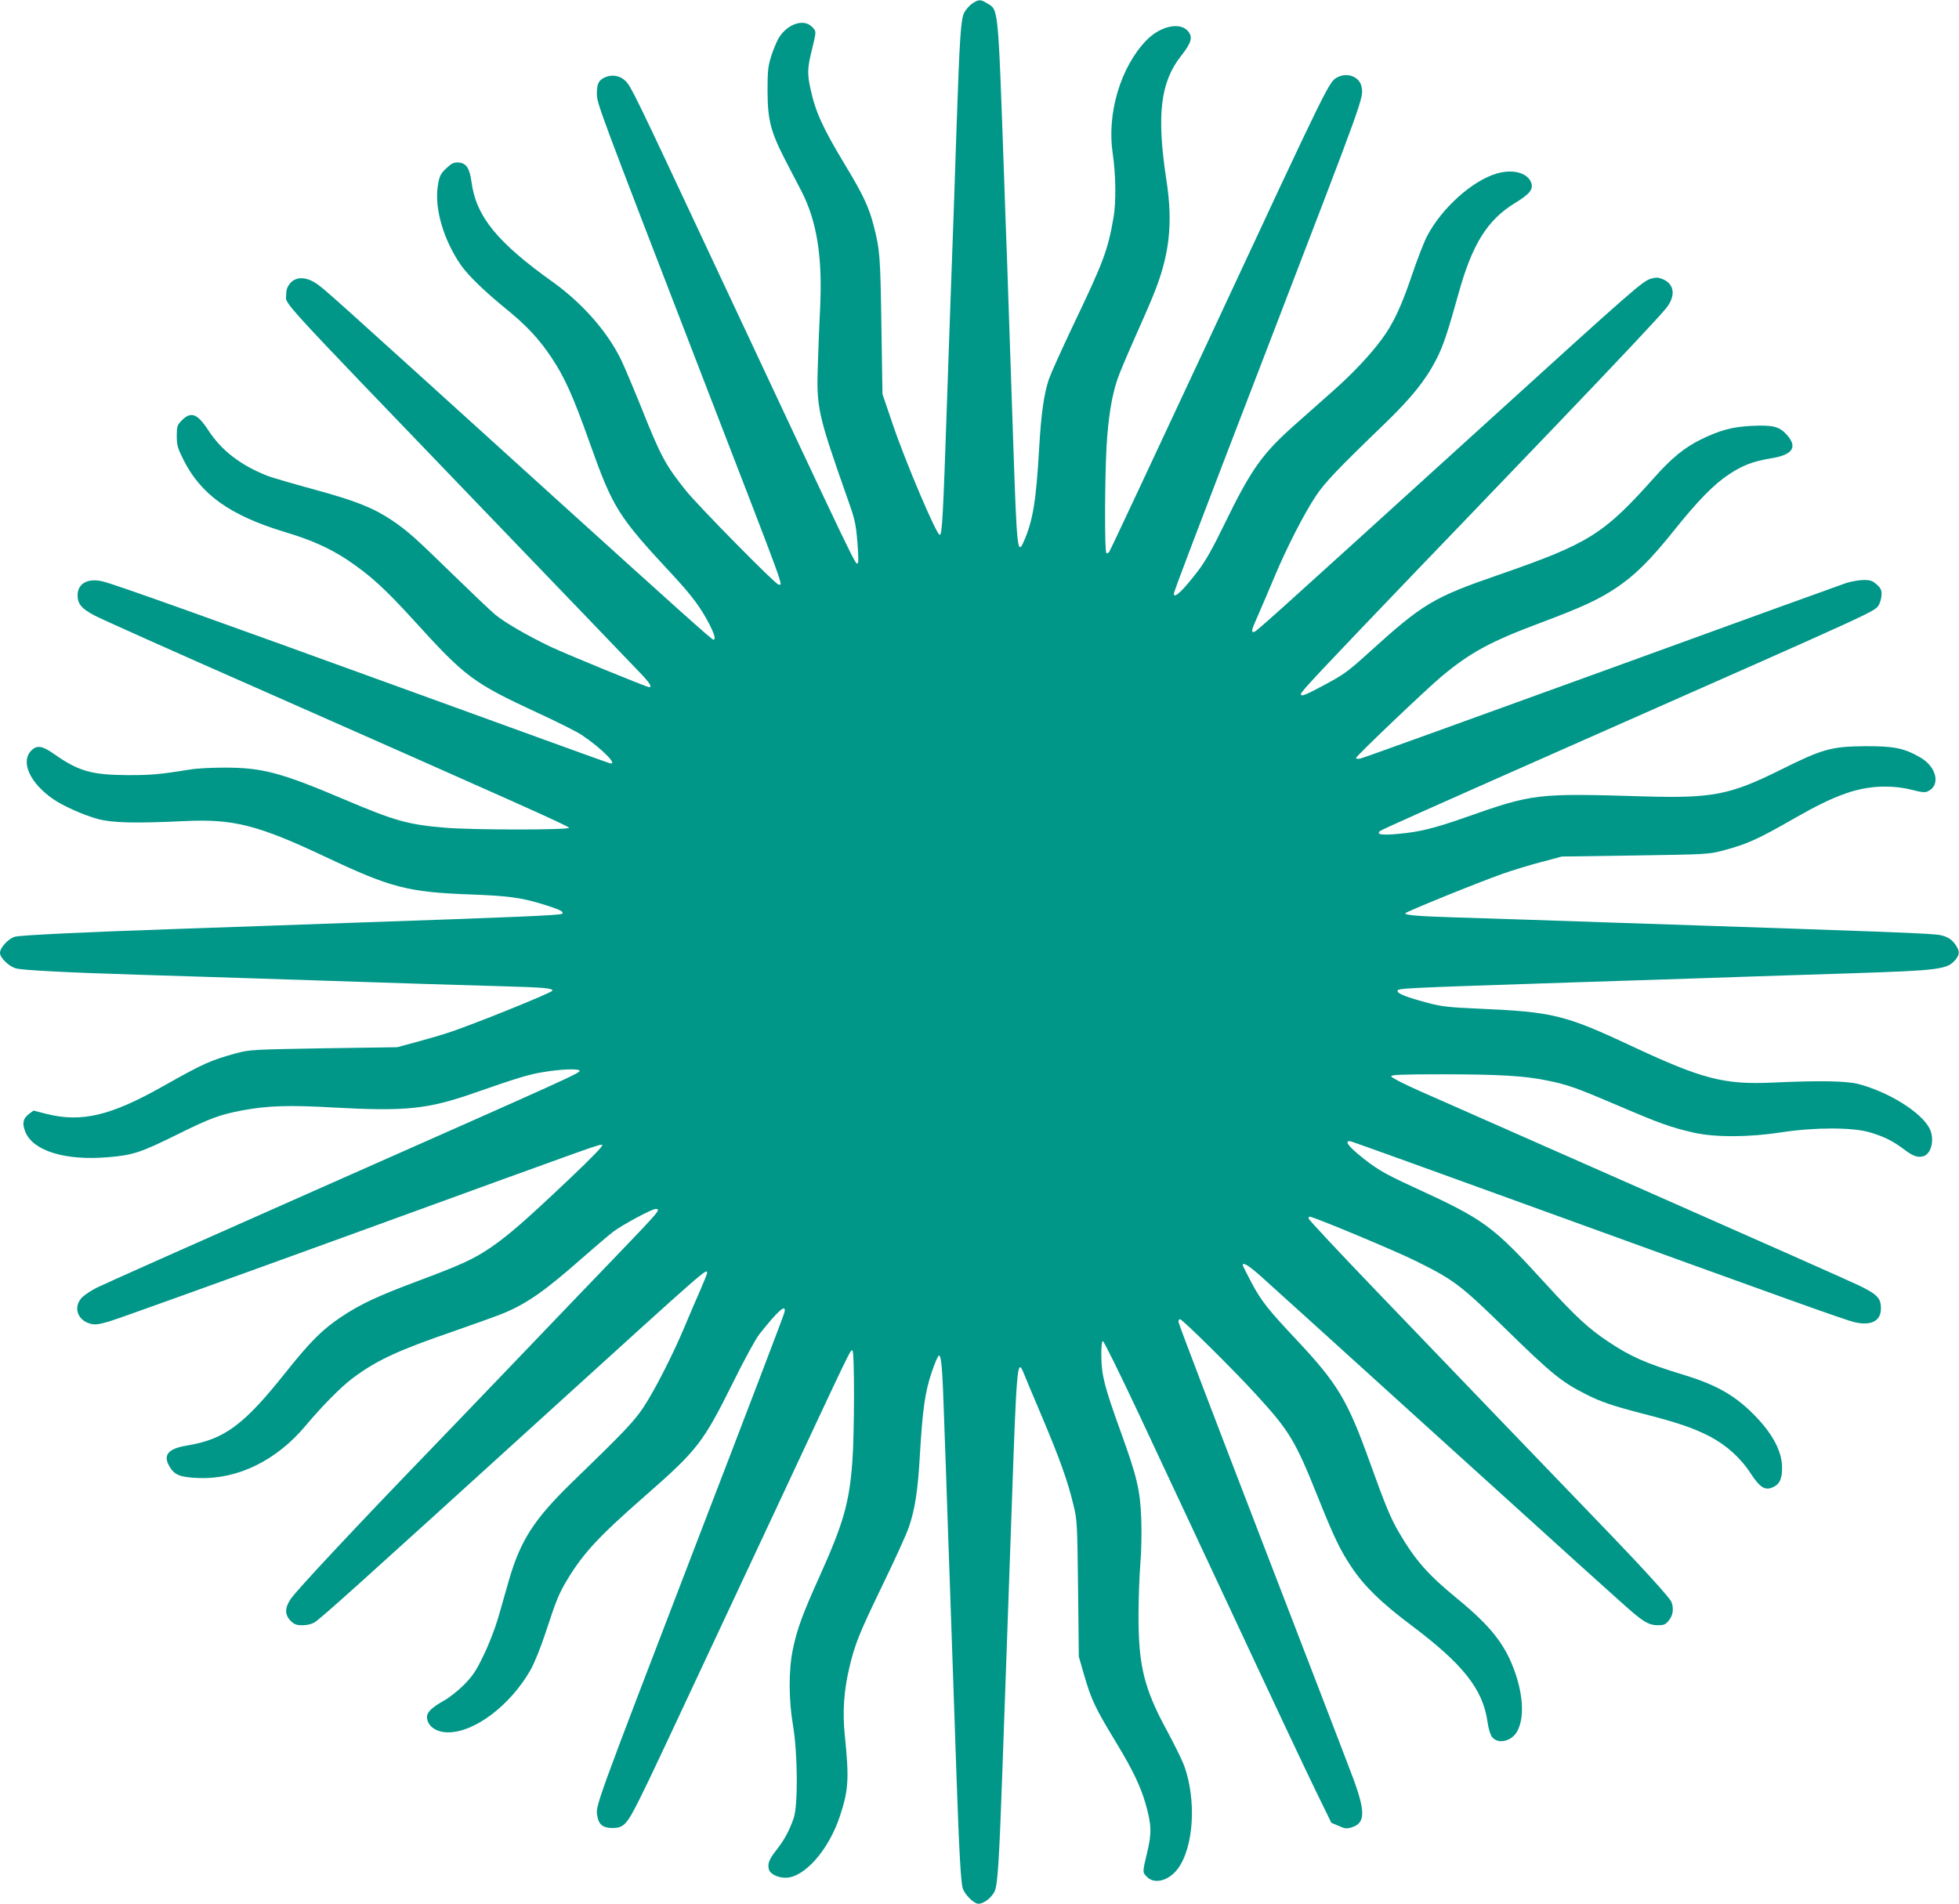
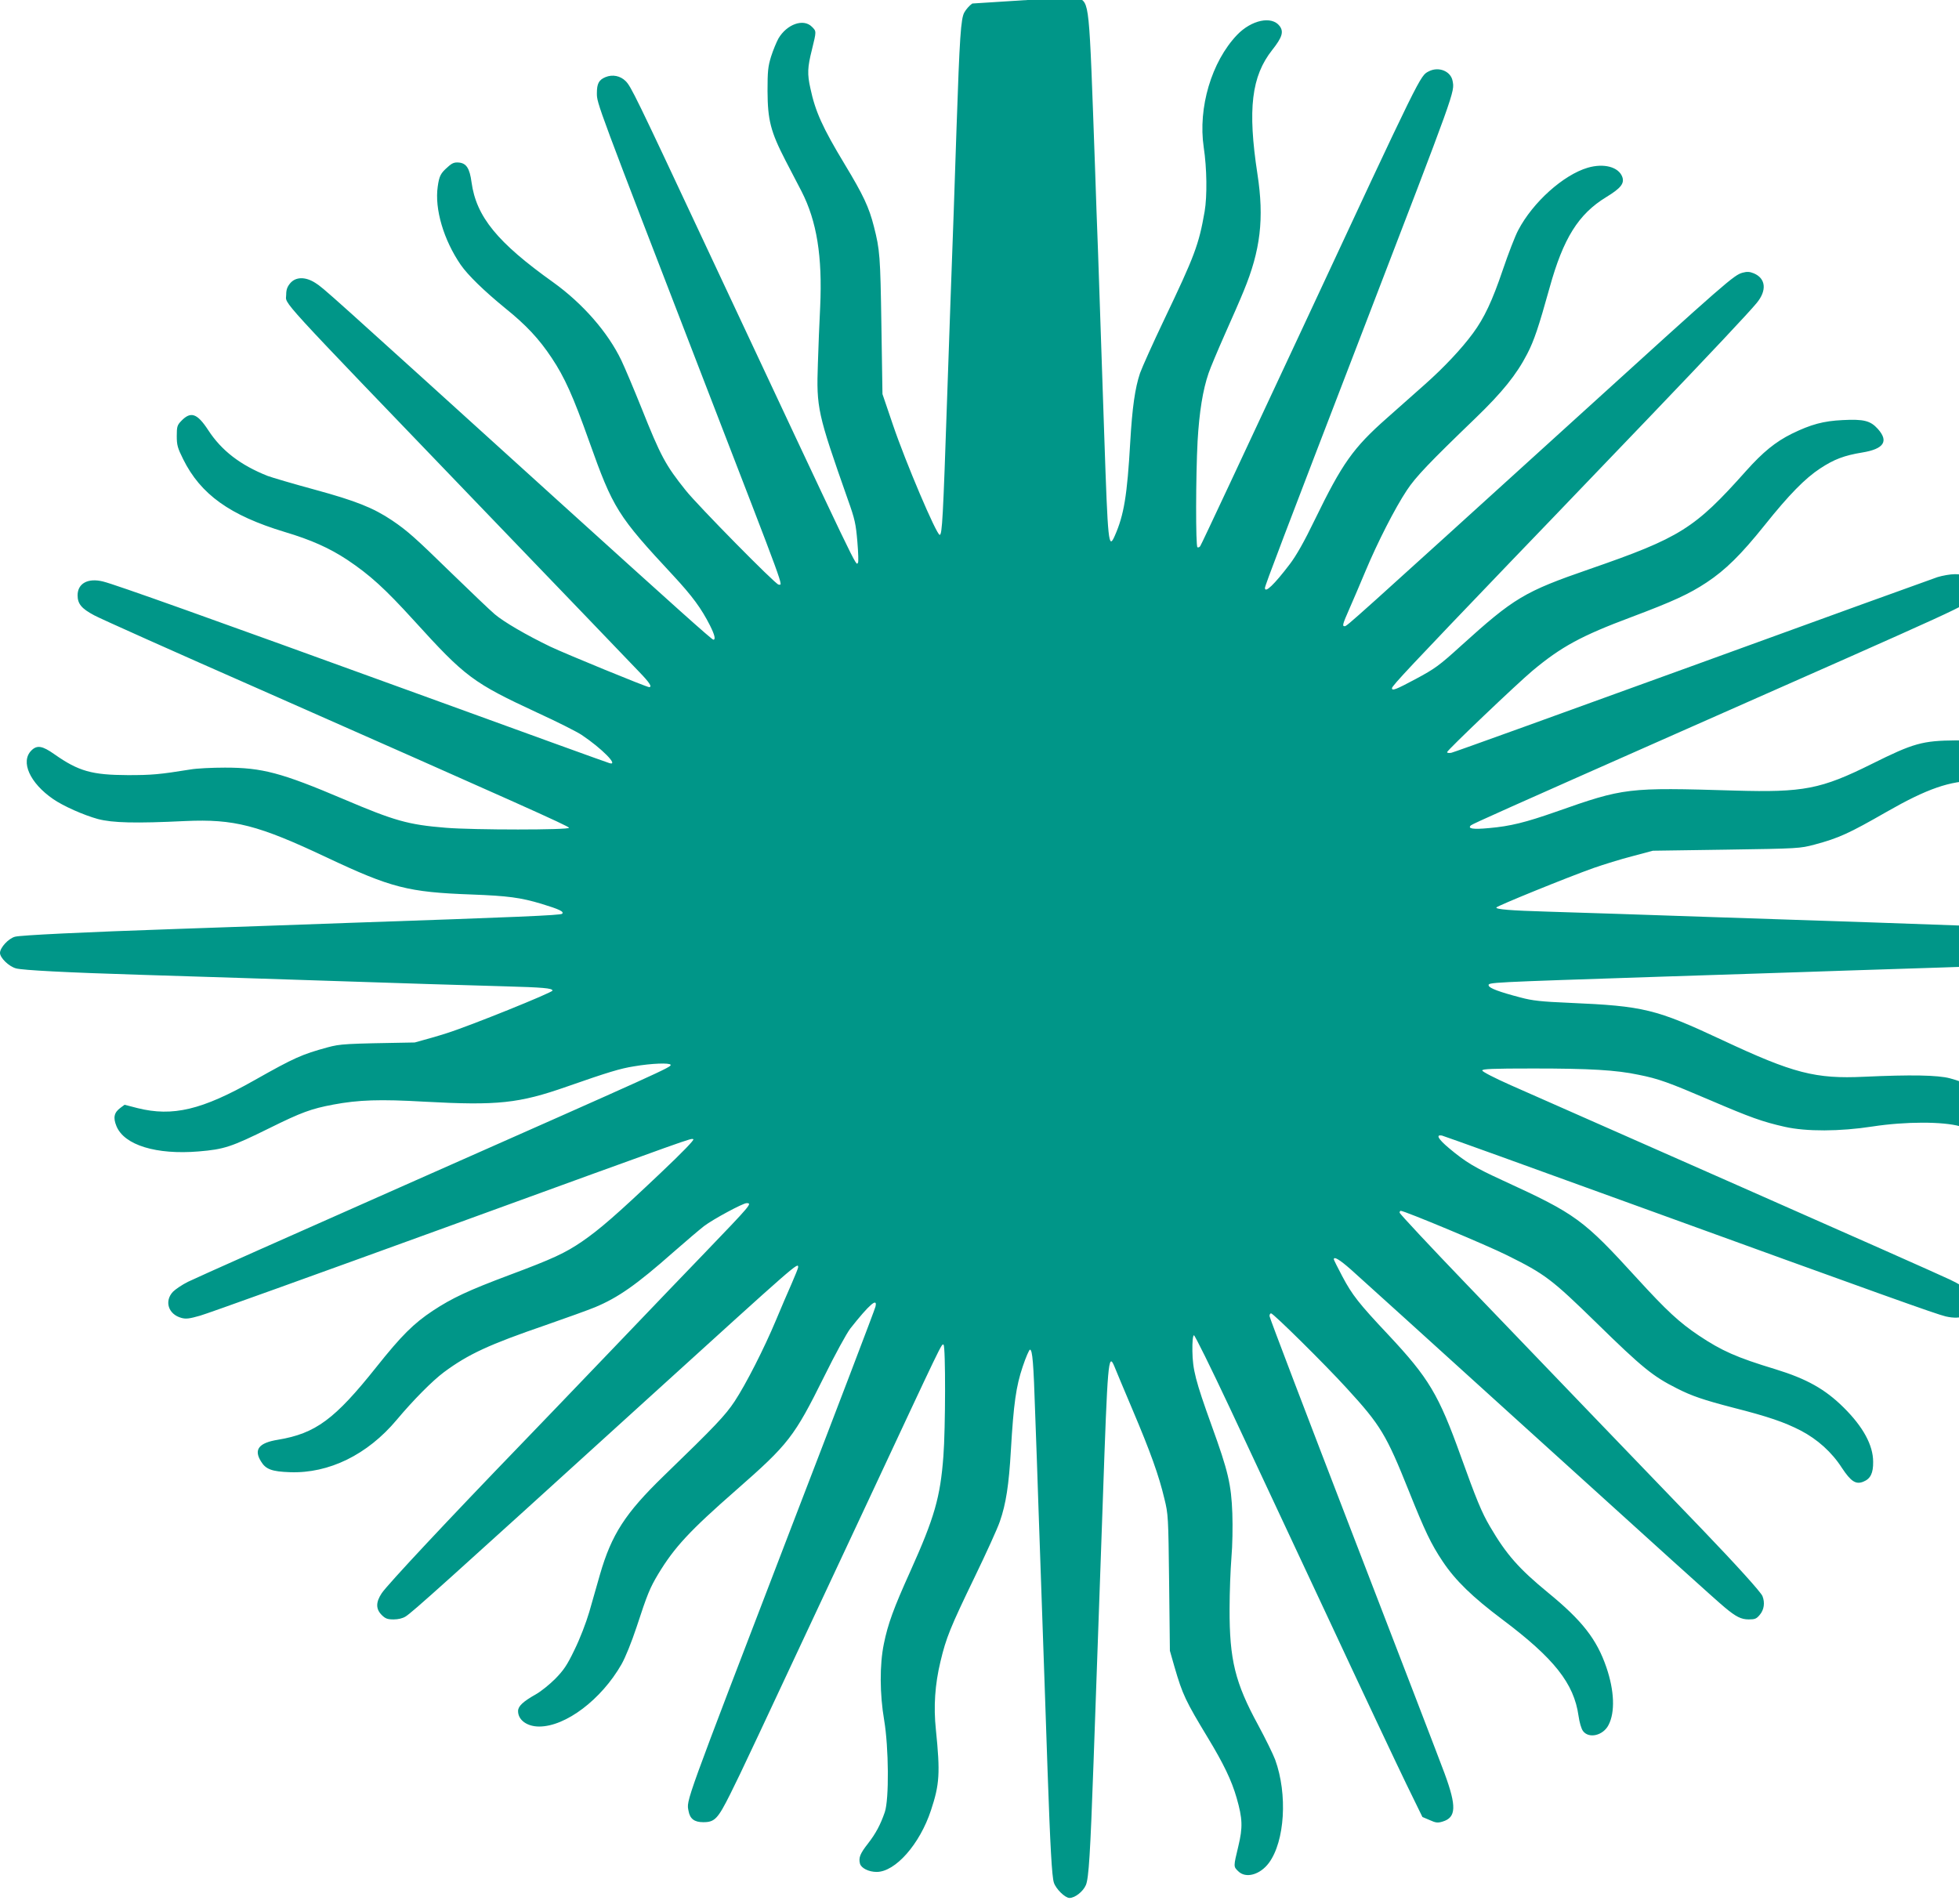
<svg xmlns="http://www.w3.org/2000/svg" version="1.0" width="1280pt" height="1244pt" viewBox="0 0 1280 1244" preserveAspectRatio="xMidYMid meet">
  <g transform="translate(0,1244) scale(0.1,-0.1)" fill="#009688" stroke="none">
-     <path d="M6353 12417 c-18 -12 -41 -38 -52 -58 -23 -40 -31 -163 -51 -754 -11 -343 -25 -742 -40 -1145 -5 -146 -15 -418 -21 -605 -27 -802 -33 -910 -49 -910 -21 0 -223 475 -306 720 l-68 200 -7 450 c-7 455 -10 492 -49 645 -32 126 -69 205 -191 407 -145 240 -192 345 -224 496 -21 94 -19 137 10 252 30 123 30 120 0 150 -55 56 -164 17 -219 -77 -13 -24 -35 -77 -48 -118 -20 -65 -23 -96 -23 -225 1 -190 20 -265 118 -455 39 -74 85 -164 104 -200 100 -195 137 -425 122 -755 -5 -99 -12 -266 -15 -371 -10 -290 -3 -323 195 -886 47 -131 53 -161 63 -278 6 -71 8 -133 4 -137 -17 -17 41 -137 -1004 2092 -450 961 -479 1020 -514 1055 -35 35 -86 45 -132 26 -43 -18 -56 -42 -56 -105 0 -68 -5 -54 710 -1906 537 -1390 506 -1305 477 -1305 -19 0 -528 517 -606 615 -133 166 -164 224 -290 540 -51 127 -110 266 -131 310 -88 184 -253 372 -445 510 -366 261 -503 429 -534 654 -12 91 -34 125 -84 129 -28 2 -43 -3 -71 -29 -47 -41 -56 -58 -66 -129 -21 -146 39 -348 150 -510 47 -68 152 -170 290 -283 138 -111 222 -201 305 -326 84 -126 140 -250 245 -546 156 -438 185 -485 549 -876 126 -136 183 -214 240 -326 31 -62 38 -93 22 -93 -10 0 -244 210 -1016 909 -1539 1395 -1528 1386 -1584 1422 -65 42 -129 41 -165 -2 -19 -23 -26 -42 -26 -74 0 -70 -96 35 1259 -1375 537 -558 1008 -1049 1048 -1091 68 -70 86 -99 64 -99 -16 0 -545 217 -644 264 -158 76 -305 162 -364 212 -31 26 -157 147 -282 268 -240 234 -288 277 -390 346 -121 81 -235 127 -503 200 -140 38 -279 79 -309 90 -179 71 -302 166 -389 300 -72 110 -114 124 -176 59 -26 -27 -29 -37 -29 -98 0 -59 5 -78 42 -152 114 -230 306 -367 663 -475 174 -52 292 -105 409 -182 149 -100 245 -187 436 -397 336 -370 384 -406 810 -604 127 -58 255 -123 285 -143 132 -88 245 -203 183 -185 -10 2 -578 208 -1263 457 -1363 495 -1968 711 -2046 730 -99 25 -167 -12 -167 -90 0 -56 26 -87 109 -131 38 -21 530 -241 1094 -489 1664 -735 2004 -887 2008 -899 5 -15 -626 -15 -805 0 -247 20 -334 45 -668 187 -407 173 -532 206 -775 206 -85 0 -186 -5 -225 -12 -205 -33 -254 -37 -410 -37 -234 1 -321 25 -479 136 -79 56 -114 62 -151 25 -73 -73 -10 -213 143 -318 67 -46 198 -104 292 -130 96 -25 243 -29 572 -13 317 14 474 -26 923 -238 422 -199 532 -227 945 -242 239 -9 321 -20 458 -61 118 -36 149 -51 135 -65 -10 -10 -298 -22 -1378 -59 -165 -6 -417 -15 -560 -20 -143 -5 -402 -14 -575 -20 -616 -21 -1026 -41 -1062 -51 -42 -11 -98 -71 -98 -106 0 -32 59 -89 105 -101 46 -12 331 -27 820 -42 187 -6 473 -15 635 -20 162 -5 439 -14 615 -20 176 -6 453 -15 615 -20 162 -5 390 -12 505 -15 251 -7 315 -12 315 -28 -1 -13 -538 -230 -690 -278 -52 -17 -147 -44 -210 -61 l-115 -31 -480 -7 c-465 -8 -483 -9 -570 -32 -168 -46 -216 -67 -478 -215 -343 -194 -533 -239 -763 -182 l-85 22 -27 -20 c-42 -31 -49 -64 -26 -120 51 -124 261 -188 537 -165 166 14 211 28 462 152 210 104 274 127 417 154 166 31 304 36 598 19 476 -26 616 -11 927 98 272 95 351 119 440 133 116 20 235 24 240 10 5 -15 -46 -38 -1684 -763 -771 -341 -1433 -636 -1470 -655 -38 -19 -81 -48 -98 -65 -58 -62 -30 -148 56 -171 30 -8 52 -5 122 15 47 13 771 274 1608 578 1666 606 1592 580 1614 575 10 -2 -70 -85 -217 -224 -284 -269 -393 -364 -509 -444 -111 -76 -193 -114 -474 -219 -272 -102 -376 -151 -502 -234 -125 -83 -204 -161 -368 -367 -273 -343 -398 -435 -644 -476 -125 -20 -159 -64 -111 -141 31 -52 71 -67 190 -71 254 -9 506 114 697 342 109 130 233 255 308 311 159 118 295 181 668 309 135 47 279 99 320 116 151 63 271 147 512 360 83 73 173 149 200 170 59 45 254 150 278 150 38 0 34 -5 -283 -335 -64 -66 -327 -340 -585 -610 -258 -269 -528 -551 -600 -625 -481 -498 -877 -921 -916 -979 -39 -59 -39 -103 0 -142 24 -24 38 -29 78 -29 30 0 59 7 78 19 45 28 244 207 1580 1421 993 902 985 895 985 861 0 -6 -20 -55 -43 -108 -24 -54 -70 -161 -102 -238 -77 -184 -196 -418 -270 -530 -61 -92 -126 -161 -466 -490 -248 -241 -338 -379 -414 -642 -19 -68 -51 -178 -70 -245 -21 -71 -61 -175 -96 -246 -49 -102 -71 -134 -127 -191 -37 -37 -93 -82 -125 -100 -85 -48 -117 -78 -117 -110 0 -58 58 -101 138 -101 173 0 406 176 538 407 26 46 65 143 98 242 71 217 87 256 142 348 106 175 204 281 510 549 342 300 378 346 575 743 70 142 146 281 170 312 124 157 180 206 164 142 -3 -16 -255 -676 -560 -1468 -696 -1813 -675 -1754 -661 -1827 9 -51 38 -73 96 -73 75 0 95 21 177 185 74 148 125 258 894 1901 496 1061 486 1042 499 1034 14 -8 13 -552 -1 -729 -20 -268 -59 -402 -214 -747 -112 -248 -148 -347 -175 -479 -28 -136 -27 -328 2 -498 30 -178 33 -519 4 -602 -28 -81 -58 -138 -110 -205 -51 -65 -62 -92 -52 -131 8 -29 57 -54 109 -54 122 0 282 181 355 403 56 169 61 242 32 527 -16 151 -6 296 30 445 37 155 63 220 224 553 74 153 148 315 164 362 40 115 59 238 72 465 18 307 34 418 77 546 21 63 43 113 48 112 16 -3 23 -82 34 -423 7 -179 16 -449 21 -600 5 -151 14 -410 20 -575 6 -165 15 -424 20 -575 5 -151 14 -414 20 -585 17 -486 28 -687 41 -725 13 -41 73 -100 102 -100 36 0 89 42 107 84 19 44 29 207 50 798 16 459 30 843 40 1128 5 146 15 414 21 595 31 898 36 963 75 869 8 -21 62 -149 119 -284 117 -276 172 -429 208 -581 25 -101 26 -116 31 -549 l5 -445 30 -105 c53 -182 72 -222 219 -465 101 -167 154 -276 187 -391 39 -136 41 -192 11 -317 -32 -133 -32 -132 -1 -162 49 -50 143 -24 201 54 104 141 123 448 41 674 -13 35 -63 137 -111 226 -151 277 -188 427 -187 761 0 107 6 257 12 333 7 79 9 204 6 290 -7 189 -27 275 -135 573 -106 294 -124 366 -126 488 -1 61 3 100 10 103 5 2 111 -212 234 -474 123 -263 410 -876 638 -1363 227 -487 460 -981 517 -1098 l104 -213 47 -20 c40 -18 52 -20 85 -10 89 27 92 99 13 314 -31 84 -301 786 -600 1561 -299 776 -544 1418 -544 1428 0 10 4 18 10 18 15 0 353 -334 495 -490 221 -241 258 -303 405 -670 105 -262 145 -347 222 -462 83 -124 193 -231 390 -379 338 -254 467 -417 497 -629 6 -43 18 -84 29 -99 38 -52 132 -30 167 39 44 84 38 225 -14 377 -63 184 -159 306 -380 487 -190 156 -273 249 -380 432 -55 93 -91 182 -191 460 -145 404 -209 511 -474 794 -192 204 -236 260 -300 381 -31 58 -56 109 -56 112 0 21 37 -1 111 -66 46 -41 527 -476 1069 -968 984 -892 1318 -1194 1375 -1241 73 -61 107 -78 156 -78 41 0 51 4 73 31 27 32 34 78 17 121 -9 25 -175 208 -391 433 -258 268 -1098 1141 -1537 1599 -244 254 -443 467 -443 474 0 6 3 12 7 12 25 0 567 -226 698 -292 246 -122 290 -156 581 -440 300 -294 370 -350 525 -428 98 -50 175 -76 367 -126 232 -59 336 -95 443 -150 109 -57 203 -141 269 -244 59 -89 91 -110 140 -90 47 19 65 56 64 130 0 109 -66 229 -192 354 -122 121 -242 188 -447 251 -254 77 -350 120 -500 220 -128 86 -210 162 -402 372 -354 388 -399 421 -878 641 -185 85 -242 119 -353 212 -70 59 -87 89 -46 82 10 -2 577 -206 1259 -454 1637 -594 1970 -713 2033 -728 108 -25 172 8 172 90 0 67 -24 92 -143 150 -56 27 -682 305 -1392 618 -709 313 -1374 607 -1477 652 -108 48 -188 89 -188 97 0 10 63 13 334 13 368 0 541 -10 687 -41 131 -26 194 -49 470 -167 259 -111 339 -140 485 -173 141 -32 361 -31 574 2 216 33 460 33 573 1 93 -27 153 -56 227 -112 60 -45 88 -55 125 -46 55 14 78 113 42 183 -55 106 -264 236 -462 289 -80 21 -254 24 -560 10 -318 -15 -462 22 -925 239 -436 204 -514 223 -1000 244 -186 8 -242 14 -320 35 -138 36 -205 61 -208 78 -4 21 -16 20 1128 58 168 5 445 14 615 20 171 6 441 14 600 20 160 5 439 14 620 20 577 19 629 25 682 89 27 32 28 53 6 89 -27 42 -54 60 -103 71 -52 12 -326 22 -2105 81 -170 6 -436 15 -590 20 -154 5 -365 12 -470 15 -240 7 -337 15 -333 27 4 10 463 197 638 259 63 22 176 57 250 76 l135 36 480 7 c473 7 481 8 576 33 160 43 225 73 471 214 264 151 413 203 586 203 62 0 119 -7 174 -21 61 -16 86 -19 104 -10 85 38 59 159 -48 221 -107 62 -174 75 -363 74 -220 -2 -277 -18 -550 -154 -332 -165 -445 -187 -895 -174 -704 21 -721 19 -1170 -139 -197 -69 -297 -94 -435 -106 -106 -10 -143 -4 -119 18 12 10 249 116 1334 596 1953 863 1896 837 1926 882 9 15 17 44 18 66 1 32 -5 44 -32 68 -27 24 -41 29 -85 29 -28 0 -79 -9 -112 -19 -33 -11 -755 -272 -1604 -581 -849 -308 -1557 -564 -1573 -567 -15 -3 -28 -1 -28 4 0 12 459 449 558 532 188 157 318 228 647 351 271 102 376 150 491 226 124 82 225 182 379 374 159 199 265 307 363 371 91 60 158 85 274 104 142 23 176 73 102 155 -48 53 -91 64 -229 57 -126 -6 -207 -28 -332 -89 -107 -53 -189 -120 -299 -243 -336 -377 -429 -436 -1024 -642 -425 -147 -492 -187 -840 -502 -142 -129 -170 -149 -295 -216 -129 -69 -155 -79 -155 -60 0 15 126 149 774 825 188 195 395 411 461 480 66 69 267 278 446 465 403 421 652 686 702 747 68 82 60 161 -19 194 -27 11 -44 12 -73 4 -56 -15 -99 -52 -1076 -940 -1501 -1363 -1509 -1370 -1524 -1370 -17 0 -14 12 30 112 23 51 70 163 106 248 79 189 193 412 270 528 58 88 146 180 449 472 174 168 268 284 338 420 45 87 74 174 146 432 89 322 188 481 370 592 95 58 120 89 105 132 -24 65 -120 91 -226 60 -159 -47 -358 -225 -454 -408 -20 -37 -65 -154 -101 -260 -68 -201 -121 -314 -195 -414 -74 -101 -191 -225 -314 -334 -66 -58 -177 -157 -248 -220 -221 -195 -292 -296 -471 -664 -70 -145 -122 -236 -164 -291 -102 -134 -162 -191 -162 -155 0 15 119 328 645 1695 607 1579 595 1544 581 1619 -12 63 -91 95 -155 62 -58 -31 -39 10 -836 -1701 -357 -764 -652 -1396 -658 -1402 -5 -7 -13 -10 -18 -7 -12 7 -11 468 1 694 11 189 34 334 72 444 11 33 59 147 105 251 47 105 103 233 124 285 110 266 135 473 90 765 -65 425 -39 639 97 811 65 82 76 119 48 156 -51 68 -184 40 -278 -58 -167 -175 -256 -476 -218 -734 21 -138 23 -320 6 -420 -38 -218 -65 -289 -266 -710 -72 -151 -142 -307 -156 -346 -33 -98 -51 -226 -64 -449 -20 -351 -41 -478 -101 -614 -41 -93 -45 -53 -69 659 -13 395 -27 811 -40 1183 -6 152 -15 404 -20 560 -40 1120 -35 1070 -113 1117 -40 25 -54 24 -94 -3z" />
+     <path d="M6353 12417 c-18 -12 -41 -38 -52 -58 -23 -40 -31 -163 -51 -754 -11 -343 -25 -742 -40 -1145 -5 -146 -15 -418 -21 -605 -27 -802 -33 -910 -49 -910 -21 0 -223 475 -306 720 l-68 200 -7 450 c-7 455 -10 492 -49 645 -32 126 -69 205 -191 407 -145 240 -192 345 -224 496 -21 94 -19 137 10 252 30 123 30 120 0 150 -55 56 -164 17 -219 -77 -13 -24 -35 -77 -48 -118 -20 -65 -23 -96 -23 -225 1 -190 20 -265 118 -455 39 -74 85 -164 104 -200 100 -195 137 -425 122 -755 -5 -99 -12 -266 -15 -371 -10 -290 -3 -323 195 -886 47 -131 53 -161 63 -278 6 -71 8 -133 4 -137 -17 -17 41 -137 -1004 2092 -450 961 -479 1020 -514 1055 -35 35 -86 45 -132 26 -43 -18 -56 -42 -56 -105 0 -68 -5 -54 710 -1906 537 -1390 506 -1305 477 -1305 -19 0 -528 517 -606 615 -133 166 -164 224 -290 540 -51 127 -110 266 -131 310 -88 184 -253 372 -445 510 -366 261 -503 429 -534 654 -12 91 -34 125 -84 129 -28 2 -43 -3 -71 -29 -47 -41 -56 -58 -66 -129 -21 -146 39 -348 150 -510 47 -68 152 -170 290 -283 138 -111 222 -201 305 -326 84 -126 140 -250 245 -546 156 -438 185 -485 549 -876 126 -136 183 -214 240 -326 31 -62 38 -93 22 -93 -10 0 -244 210 -1016 909 -1539 1395 -1528 1386 -1584 1422 -65 42 -129 41 -165 -2 -19 -23 -26 -42 -26 -74 0 -70 -96 35 1259 -1375 537 -558 1008 -1049 1048 -1091 68 -70 86 -99 64 -99 -16 0 -545 217 -644 264 -158 76 -305 162 -364 212 -31 26 -157 147 -282 268 -240 234 -288 277 -390 346 -121 81 -235 127 -503 200 -140 38 -279 79 -309 90 -179 71 -302 166 -389 300 -72 110 -114 124 -176 59 -26 -27 -29 -37 -29 -98 0 -59 5 -78 42 -152 114 -230 306 -367 663 -475 174 -52 292 -105 409 -182 149 -100 245 -187 436 -397 336 -370 384 -406 810 -604 127 -58 255 -123 285 -143 132 -88 245 -203 183 -185 -10 2 -578 208 -1263 457 -1363 495 -1968 711 -2046 730 -99 25 -167 -12 -167 -90 0 -56 26 -87 109 -131 38 -21 530 -241 1094 -489 1664 -735 2004 -887 2008 -899 5 -15 -626 -15 -805 0 -247 20 -334 45 -668 187 -407 173 -532 206 -775 206 -85 0 -186 -5 -225 -12 -205 -33 -254 -37 -410 -37 -234 1 -321 25 -479 136 -79 56 -114 62 -151 25 -73 -73 -10 -213 143 -318 67 -46 198 -104 292 -130 96 -25 243 -29 572 -13 317 14 474 -26 923 -238 422 -199 532 -227 945 -242 239 -9 321 -20 458 -61 118 -36 149 -51 135 -65 -10 -10 -298 -22 -1378 -59 -165 -6 -417 -15 -560 -20 -143 -5 -402 -14 -575 -20 -616 -21 -1026 -41 -1062 -51 -42 -11 -98 -71 -98 -106 0 -32 59 -89 105 -101 46 -12 331 -27 820 -42 187 -6 473 -15 635 -20 162 -5 439 -14 615 -20 176 -6 453 -15 615 -20 162 -5 390 -12 505 -15 251 -7 315 -12 315 -28 -1 -13 -538 -230 -690 -278 -52 -17 -147 -44 -210 -61 c-465 -8 -483 -9 -570 -32 -168 -46 -216 -67 -478 -215 -343 -194 -533 -239 -763 -182 l-85 22 -27 -20 c-42 -31 -49 -64 -26 -120 51 -124 261 -188 537 -165 166 14 211 28 462 152 210 104 274 127 417 154 166 31 304 36 598 19 476 -26 616 -11 927 98 272 95 351 119 440 133 116 20 235 24 240 10 5 -15 -46 -38 -1684 -763 -771 -341 -1433 -636 -1470 -655 -38 -19 -81 -48 -98 -65 -58 -62 -30 -148 56 -171 30 -8 52 -5 122 15 47 13 771 274 1608 578 1666 606 1592 580 1614 575 10 -2 -70 -85 -217 -224 -284 -269 -393 -364 -509 -444 -111 -76 -193 -114 -474 -219 -272 -102 -376 -151 -502 -234 -125 -83 -204 -161 -368 -367 -273 -343 -398 -435 -644 -476 -125 -20 -159 -64 -111 -141 31 -52 71 -67 190 -71 254 -9 506 114 697 342 109 130 233 255 308 311 159 118 295 181 668 309 135 47 279 99 320 116 151 63 271 147 512 360 83 73 173 149 200 170 59 45 254 150 278 150 38 0 34 -5 -283 -335 -64 -66 -327 -340 -585 -610 -258 -269 -528 -551 -600 -625 -481 -498 -877 -921 -916 -979 -39 -59 -39 -103 0 -142 24 -24 38 -29 78 -29 30 0 59 7 78 19 45 28 244 207 1580 1421 993 902 985 895 985 861 0 -6 -20 -55 -43 -108 -24 -54 -70 -161 -102 -238 -77 -184 -196 -418 -270 -530 -61 -92 -126 -161 -466 -490 -248 -241 -338 -379 -414 -642 -19 -68 -51 -178 -70 -245 -21 -71 -61 -175 -96 -246 -49 -102 -71 -134 -127 -191 -37 -37 -93 -82 -125 -100 -85 -48 -117 -78 -117 -110 0 -58 58 -101 138 -101 173 0 406 176 538 407 26 46 65 143 98 242 71 217 87 256 142 348 106 175 204 281 510 549 342 300 378 346 575 743 70 142 146 281 170 312 124 157 180 206 164 142 -3 -16 -255 -676 -560 -1468 -696 -1813 -675 -1754 -661 -1827 9 -51 38 -73 96 -73 75 0 95 21 177 185 74 148 125 258 894 1901 496 1061 486 1042 499 1034 14 -8 13 -552 -1 -729 -20 -268 -59 -402 -214 -747 -112 -248 -148 -347 -175 -479 -28 -136 -27 -328 2 -498 30 -178 33 -519 4 -602 -28 -81 -58 -138 -110 -205 -51 -65 -62 -92 -52 -131 8 -29 57 -54 109 -54 122 0 282 181 355 403 56 169 61 242 32 527 -16 151 -6 296 30 445 37 155 63 220 224 553 74 153 148 315 164 362 40 115 59 238 72 465 18 307 34 418 77 546 21 63 43 113 48 112 16 -3 23 -82 34 -423 7 -179 16 -449 21 -600 5 -151 14 -410 20 -575 6 -165 15 -424 20 -575 5 -151 14 -414 20 -585 17 -486 28 -687 41 -725 13 -41 73 -100 102 -100 36 0 89 42 107 84 19 44 29 207 50 798 16 459 30 843 40 1128 5 146 15 414 21 595 31 898 36 963 75 869 8 -21 62 -149 119 -284 117 -276 172 -429 208 -581 25 -101 26 -116 31 -549 l5 -445 30 -105 c53 -182 72 -222 219 -465 101 -167 154 -276 187 -391 39 -136 41 -192 11 -317 -32 -133 -32 -132 -1 -162 49 -50 143 -24 201 54 104 141 123 448 41 674 -13 35 -63 137 -111 226 -151 277 -188 427 -187 761 0 107 6 257 12 333 7 79 9 204 6 290 -7 189 -27 275 -135 573 -106 294 -124 366 -126 488 -1 61 3 100 10 103 5 2 111 -212 234 -474 123 -263 410 -876 638 -1363 227 -487 460 -981 517 -1098 l104 -213 47 -20 c40 -18 52 -20 85 -10 89 27 92 99 13 314 -31 84 -301 786 -600 1561 -299 776 -544 1418 -544 1428 0 10 4 18 10 18 15 0 353 -334 495 -490 221 -241 258 -303 405 -670 105 -262 145 -347 222 -462 83 -124 193 -231 390 -379 338 -254 467 -417 497 -629 6 -43 18 -84 29 -99 38 -52 132 -30 167 39 44 84 38 225 -14 377 -63 184 -159 306 -380 487 -190 156 -273 249 -380 432 -55 93 -91 182 -191 460 -145 404 -209 511 -474 794 -192 204 -236 260 -300 381 -31 58 -56 109 -56 112 0 21 37 -1 111 -66 46 -41 527 -476 1069 -968 984 -892 1318 -1194 1375 -1241 73 -61 107 -78 156 -78 41 0 51 4 73 31 27 32 34 78 17 121 -9 25 -175 208 -391 433 -258 268 -1098 1141 -1537 1599 -244 254 -443 467 -443 474 0 6 3 12 7 12 25 0 567 -226 698 -292 246 -122 290 -156 581 -440 300 -294 370 -350 525 -428 98 -50 175 -76 367 -126 232 -59 336 -95 443 -150 109 -57 203 -141 269 -244 59 -89 91 -110 140 -90 47 19 65 56 64 130 0 109 -66 229 -192 354 -122 121 -242 188 -447 251 -254 77 -350 120 -500 220 -128 86 -210 162 -402 372 -354 388 -399 421 -878 641 -185 85 -242 119 -353 212 -70 59 -87 89 -46 82 10 -2 577 -206 1259 -454 1637 -594 1970 -713 2033 -728 108 -25 172 8 172 90 0 67 -24 92 -143 150 -56 27 -682 305 -1392 618 -709 313 -1374 607 -1477 652 -108 48 -188 89 -188 97 0 10 63 13 334 13 368 0 541 -10 687 -41 131 -26 194 -49 470 -167 259 -111 339 -140 485 -173 141 -32 361 -31 574 2 216 33 460 33 573 1 93 -27 153 -56 227 -112 60 -45 88 -55 125 -46 55 14 78 113 42 183 -55 106 -264 236 -462 289 -80 21 -254 24 -560 10 -318 -15 -462 22 -925 239 -436 204 -514 223 -1000 244 -186 8 -242 14 -320 35 -138 36 -205 61 -208 78 -4 21 -16 20 1128 58 168 5 445 14 615 20 171 6 441 14 600 20 160 5 439 14 620 20 577 19 629 25 682 89 27 32 28 53 6 89 -27 42 -54 60 -103 71 -52 12 -326 22 -2105 81 -170 6 -436 15 -590 20 -154 5 -365 12 -470 15 -240 7 -337 15 -333 27 4 10 463 197 638 259 63 22 176 57 250 76 l135 36 480 7 c473 7 481 8 576 33 160 43 225 73 471 214 264 151 413 203 586 203 62 0 119 -7 174 -21 61 -16 86 -19 104 -10 85 38 59 159 -48 221 -107 62 -174 75 -363 74 -220 -2 -277 -18 -550 -154 -332 -165 -445 -187 -895 -174 -704 21 -721 19 -1170 -139 -197 -69 -297 -94 -435 -106 -106 -10 -143 -4 -119 18 12 10 249 116 1334 596 1953 863 1896 837 1926 882 9 15 17 44 18 66 1 32 -5 44 -32 68 -27 24 -41 29 -85 29 -28 0 -79 -9 -112 -19 -33 -11 -755 -272 -1604 -581 -849 -308 -1557 -564 -1573 -567 -15 -3 -28 -1 -28 4 0 12 459 449 558 532 188 157 318 228 647 351 271 102 376 150 491 226 124 82 225 182 379 374 159 199 265 307 363 371 91 60 158 85 274 104 142 23 176 73 102 155 -48 53 -91 64 -229 57 -126 -6 -207 -28 -332 -89 -107 -53 -189 -120 -299 -243 -336 -377 -429 -436 -1024 -642 -425 -147 -492 -187 -840 -502 -142 -129 -170 -149 -295 -216 -129 -69 -155 -79 -155 -60 0 15 126 149 774 825 188 195 395 411 461 480 66 69 267 278 446 465 403 421 652 686 702 747 68 82 60 161 -19 194 -27 11 -44 12 -73 4 -56 -15 -99 -52 -1076 -940 -1501 -1363 -1509 -1370 -1524 -1370 -17 0 -14 12 30 112 23 51 70 163 106 248 79 189 193 412 270 528 58 88 146 180 449 472 174 168 268 284 338 420 45 87 74 174 146 432 89 322 188 481 370 592 95 58 120 89 105 132 -24 65 -120 91 -226 60 -159 -47 -358 -225 -454 -408 -20 -37 -65 -154 -101 -260 -68 -201 -121 -314 -195 -414 -74 -101 -191 -225 -314 -334 -66 -58 -177 -157 -248 -220 -221 -195 -292 -296 -471 -664 -70 -145 -122 -236 -164 -291 -102 -134 -162 -191 -162 -155 0 15 119 328 645 1695 607 1579 595 1544 581 1619 -12 63 -91 95 -155 62 -58 -31 -39 10 -836 -1701 -357 -764 -652 -1396 -658 -1402 -5 -7 -13 -10 -18 -7 -12 7 -11 468 1 694 11 189 34 334 72 444 11 33 59 147 105 251 47 105 103 233 124 285 110 266 135 473 90 765 -65 425 -39 639 97 811 65 82 76 119 48 156 -51 68 -184 40 -278 -58 -167 -175 -256 -476 -218 -734 21 -138 23 -320 6 -420 -38 -218 -65 -289 -266 -710 -72 -151 -142 -307 -156 -346 -33 -98 -51 -226 -64 -449 -20 -351 -41 -478 -101 -614 -41 -93 -45 -53 -69 659 -13 395 -27 811 -40 1183 -6 152 -15 404 -20 560 -40 1120 -35 1070 -113 1117 -40 25 -54 24 -94 -3z" />
  </g>
</svg>